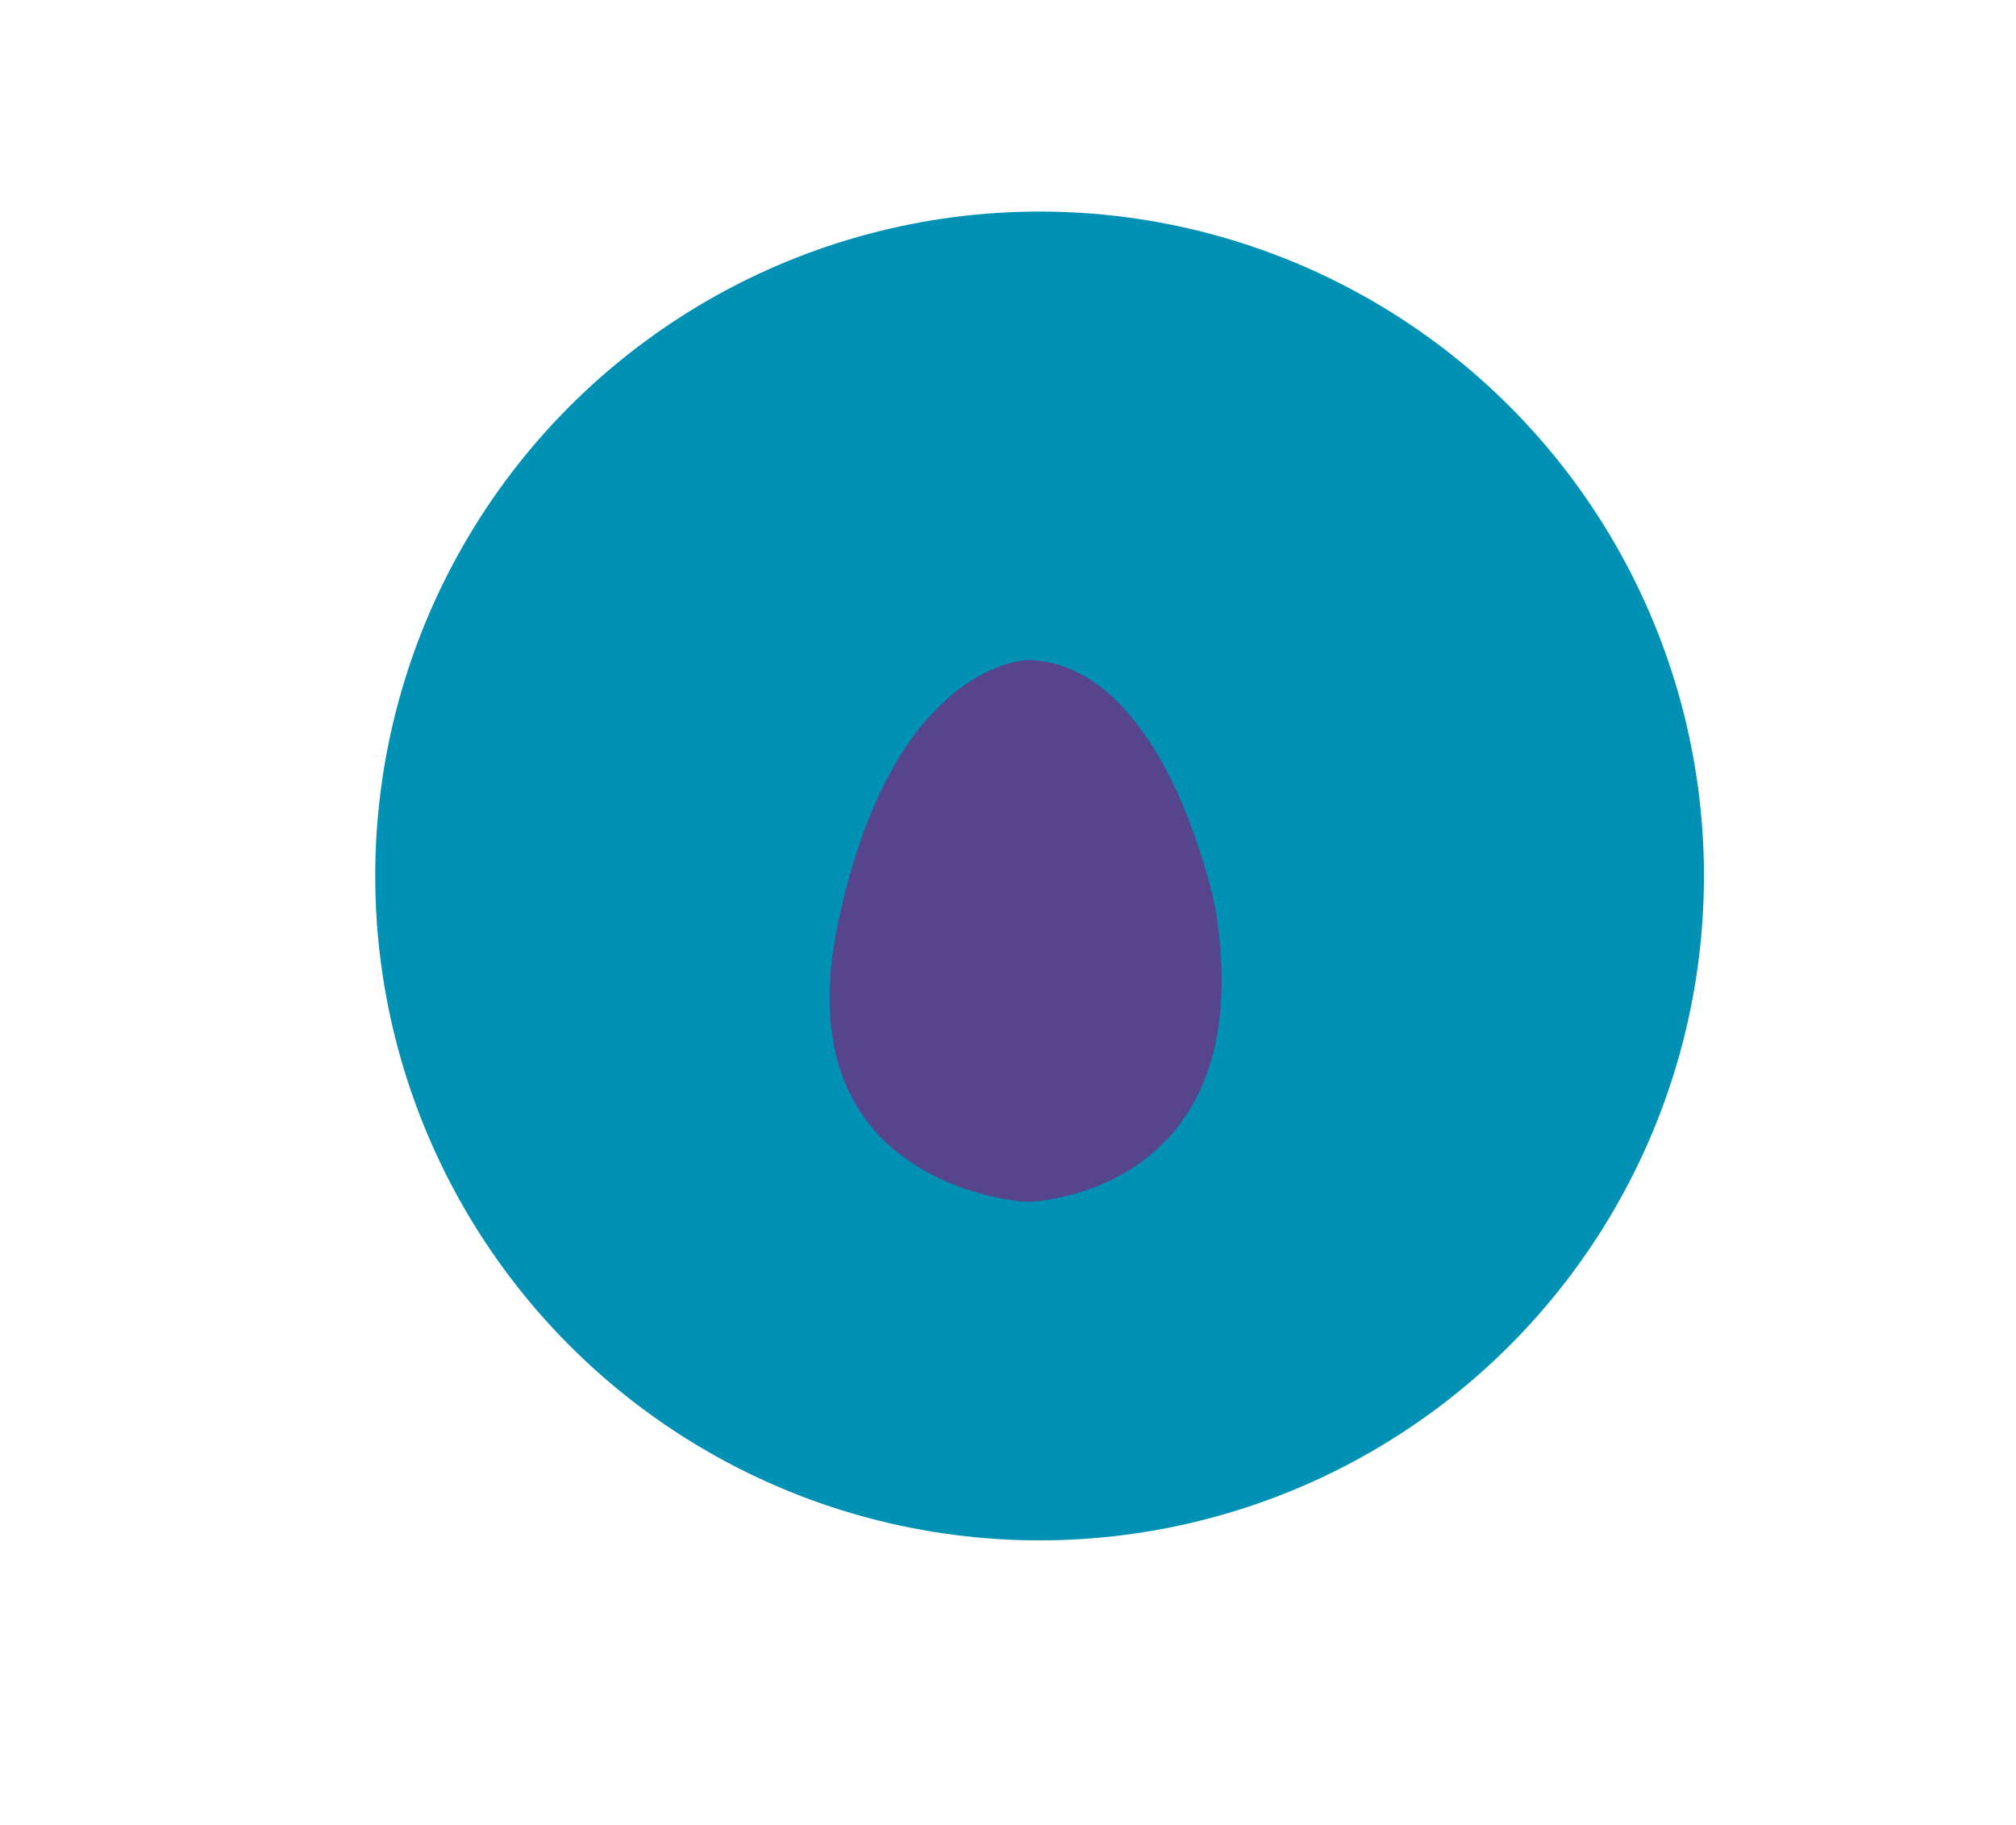
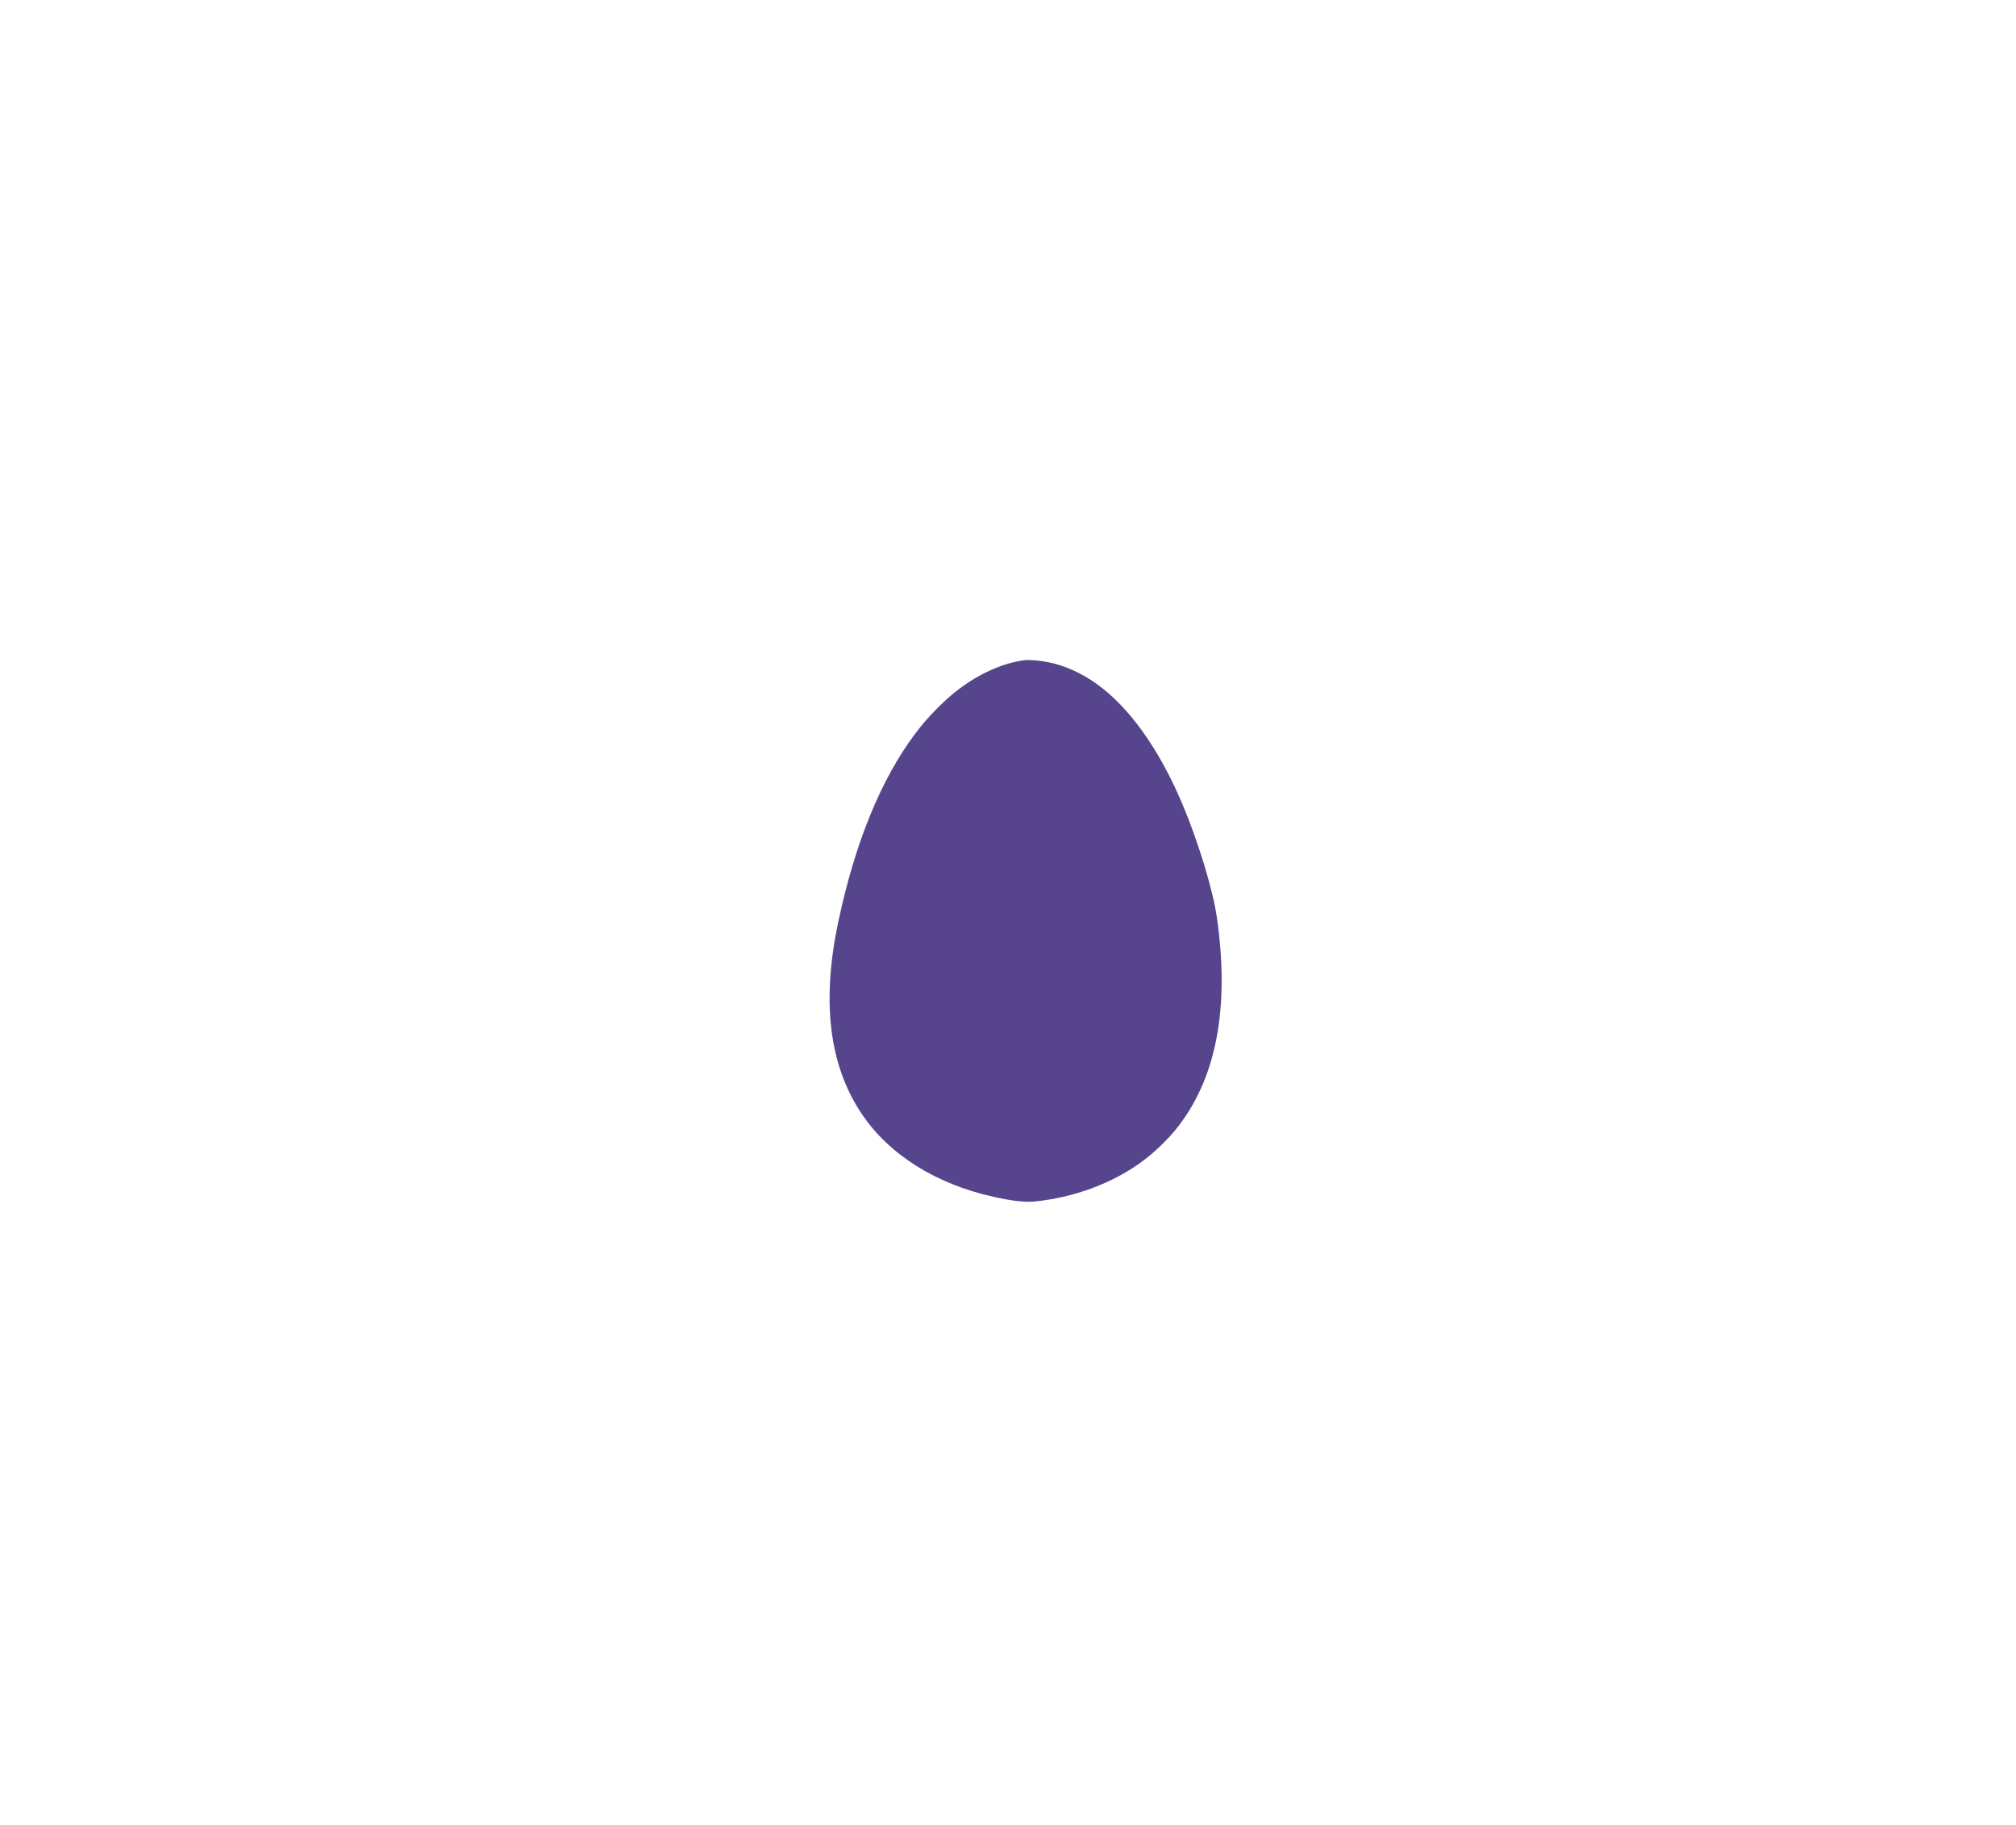
<svg xmlns="http://www.w3.org/2000/svg" xmlns:ns1="http://sodipodi.sourceforge.net/DTD/sodipodi-0.dtd" xmlns:ns2="http://www.inkscape.org/namespaces/inkscape" version="1.1" width="46.4" height="42" id="svg368" ns1:docname="AS.svg" ns2:version="1.1 (c68e22c387, 2021-05-23)" ns2:export-filename="G:\Occult Library\Pez_ESDSol_w.png" ns2:export-xdpi="800.01001" ns2:export-ydpi="800.01001">
  <defs id="defs372">
    <filter id="mask-powermask-path-effect1604_inverse" ns2:label="filtermask-powermask-path-effect1604" style="color-interpolation-filters:sRGB" height="100" width="100" x="-50" y="-50">
      <feColorMatrix id="mask-powermask-path-effect1604_primitive1" values="1" type="saturate" result="fbSourceGraphic" />
      <feColorMatrix id="mask-powermask-path-effect1604_primitive2" values="-1 0 0 0 1 0 -1 0 0 1 0 0 -1 0 1 0 0 0 1 0 " in="fbSourceGraphic" />
    </filter>
  </defs>
  <ns1:namedview id="namedview370" pagecolor="#ffffff" bordercolor="#666666" borderopacity="1.0" ns2:pageshadow="2" ns2:pageopacity="0.0" ns2:pagecheckerboard="0" showgrid="false" ns2:zoom="4.12" ns2:cx="-26.334951" ns2:cy="13.228155" ns2:window-width="2560" ns2:window-height="1009" ns2:window-x="-8" ns2:window-y="-8" ns2:window-maximized="1" ns2:current-layer="svg368" />
-   <rect style="fill:none;fill-opacity:1;stroke:none;stroke-width:3.78;stroke-linecap:round;stroke-linejoin:round;paint-order:markers fill stroke" id="rect14056-2-7-5-3" width="46.4" height="42" x="0" y="0" />
-   <circle style="fill:#0191b4;fill-opacity:1;stroke:none;stroke-width:3.78;stroke-linecap:round;stroke-linejoin:round;paint-order:markers fill stroke" id="path8544-5" cx="23.927" cy="20.16" r="15.291" />
-   <path d="m 23.566,15.195 c -0.491,0.068 -1.034,0.311 -1.511,0.676 -0.175,0.134 -0.29,0.237 -0.487,0.434 -0.2,0.2 -0.334,0.356 -0.501,0.576 -0.789,1.047 -1.391,2.521 -1.775,4.343 -0.387,1.833 -0.208,3.294 0.54,4.409 0.628,0.938 1.702,1.614 3.033,1.911 0.405,0.091 0.718,0.128 0.921,0.11 0.433,-0.039 0.909,-0.146 1.326,-0.3 0.66,-0.245 1.189,-0.575 1.643,-1.026 0.229,-0.228 0.343,-0.364 0.508,-0.604 0.774,-1.13 1.024,-2.681 0.743,-4.62 -0.092,-0.635 -0.433,-1.752 -0.796,-2.608 -0.533,-1.258 -1.219,-2.22 -1.964,-2.752 -0.35,-0.252 -0.728,-0.423 -1.098,-0.499 -0.218,-0.046 -0.458,-0.065 -0.581,-0.049 z" id="path11594-6" style="fill:#56458d;fill-opacity:1;stroke:none;stroke-width:0.001" />
+   <path d="m 23.566,15.195 c -0.491,0.068 -1.034,0.311 -1.511,0.676 -0.175,0.134 -0.29,0.237 -0.487,0.434 -0.2,0.2 -0.334,0.356 -0.501,0.576 -0.789,1.047 -1.391,2.521 -1.775,4.343 -0.387,1.833 -0.208,3.294 0.54,4.409 0.628,0.938 1.702,1.614 3.033,1.911 0.405,0.091 0.718,0.128 0.921,0.11 0.433,-0.039 0.909,-0.146 1.326,-0.3 0.66,-0.245 1.189,-0.575 1.643,-1.026 0.229,-0.228 0.343,-0.364 0.508,-0.604 0.774,-1.13 1.024,-2.681 0.743,-4.62 -0.092,-0.635 -0.433,-1.752 -0.796,-2.608 -0.533,-1.258 -1.219,-2.22 -1.964,-2.752 -0.35,-0.252 -0.728,-0.423 -1.098,-0.499 -0.218,-0.046 -0.458,-0.065 -0.581,-0.049 " id="path11594-6" style="fill:#56458d;fill-opacity:1;stroke:none;stroke-width:0.001" />
</svg>